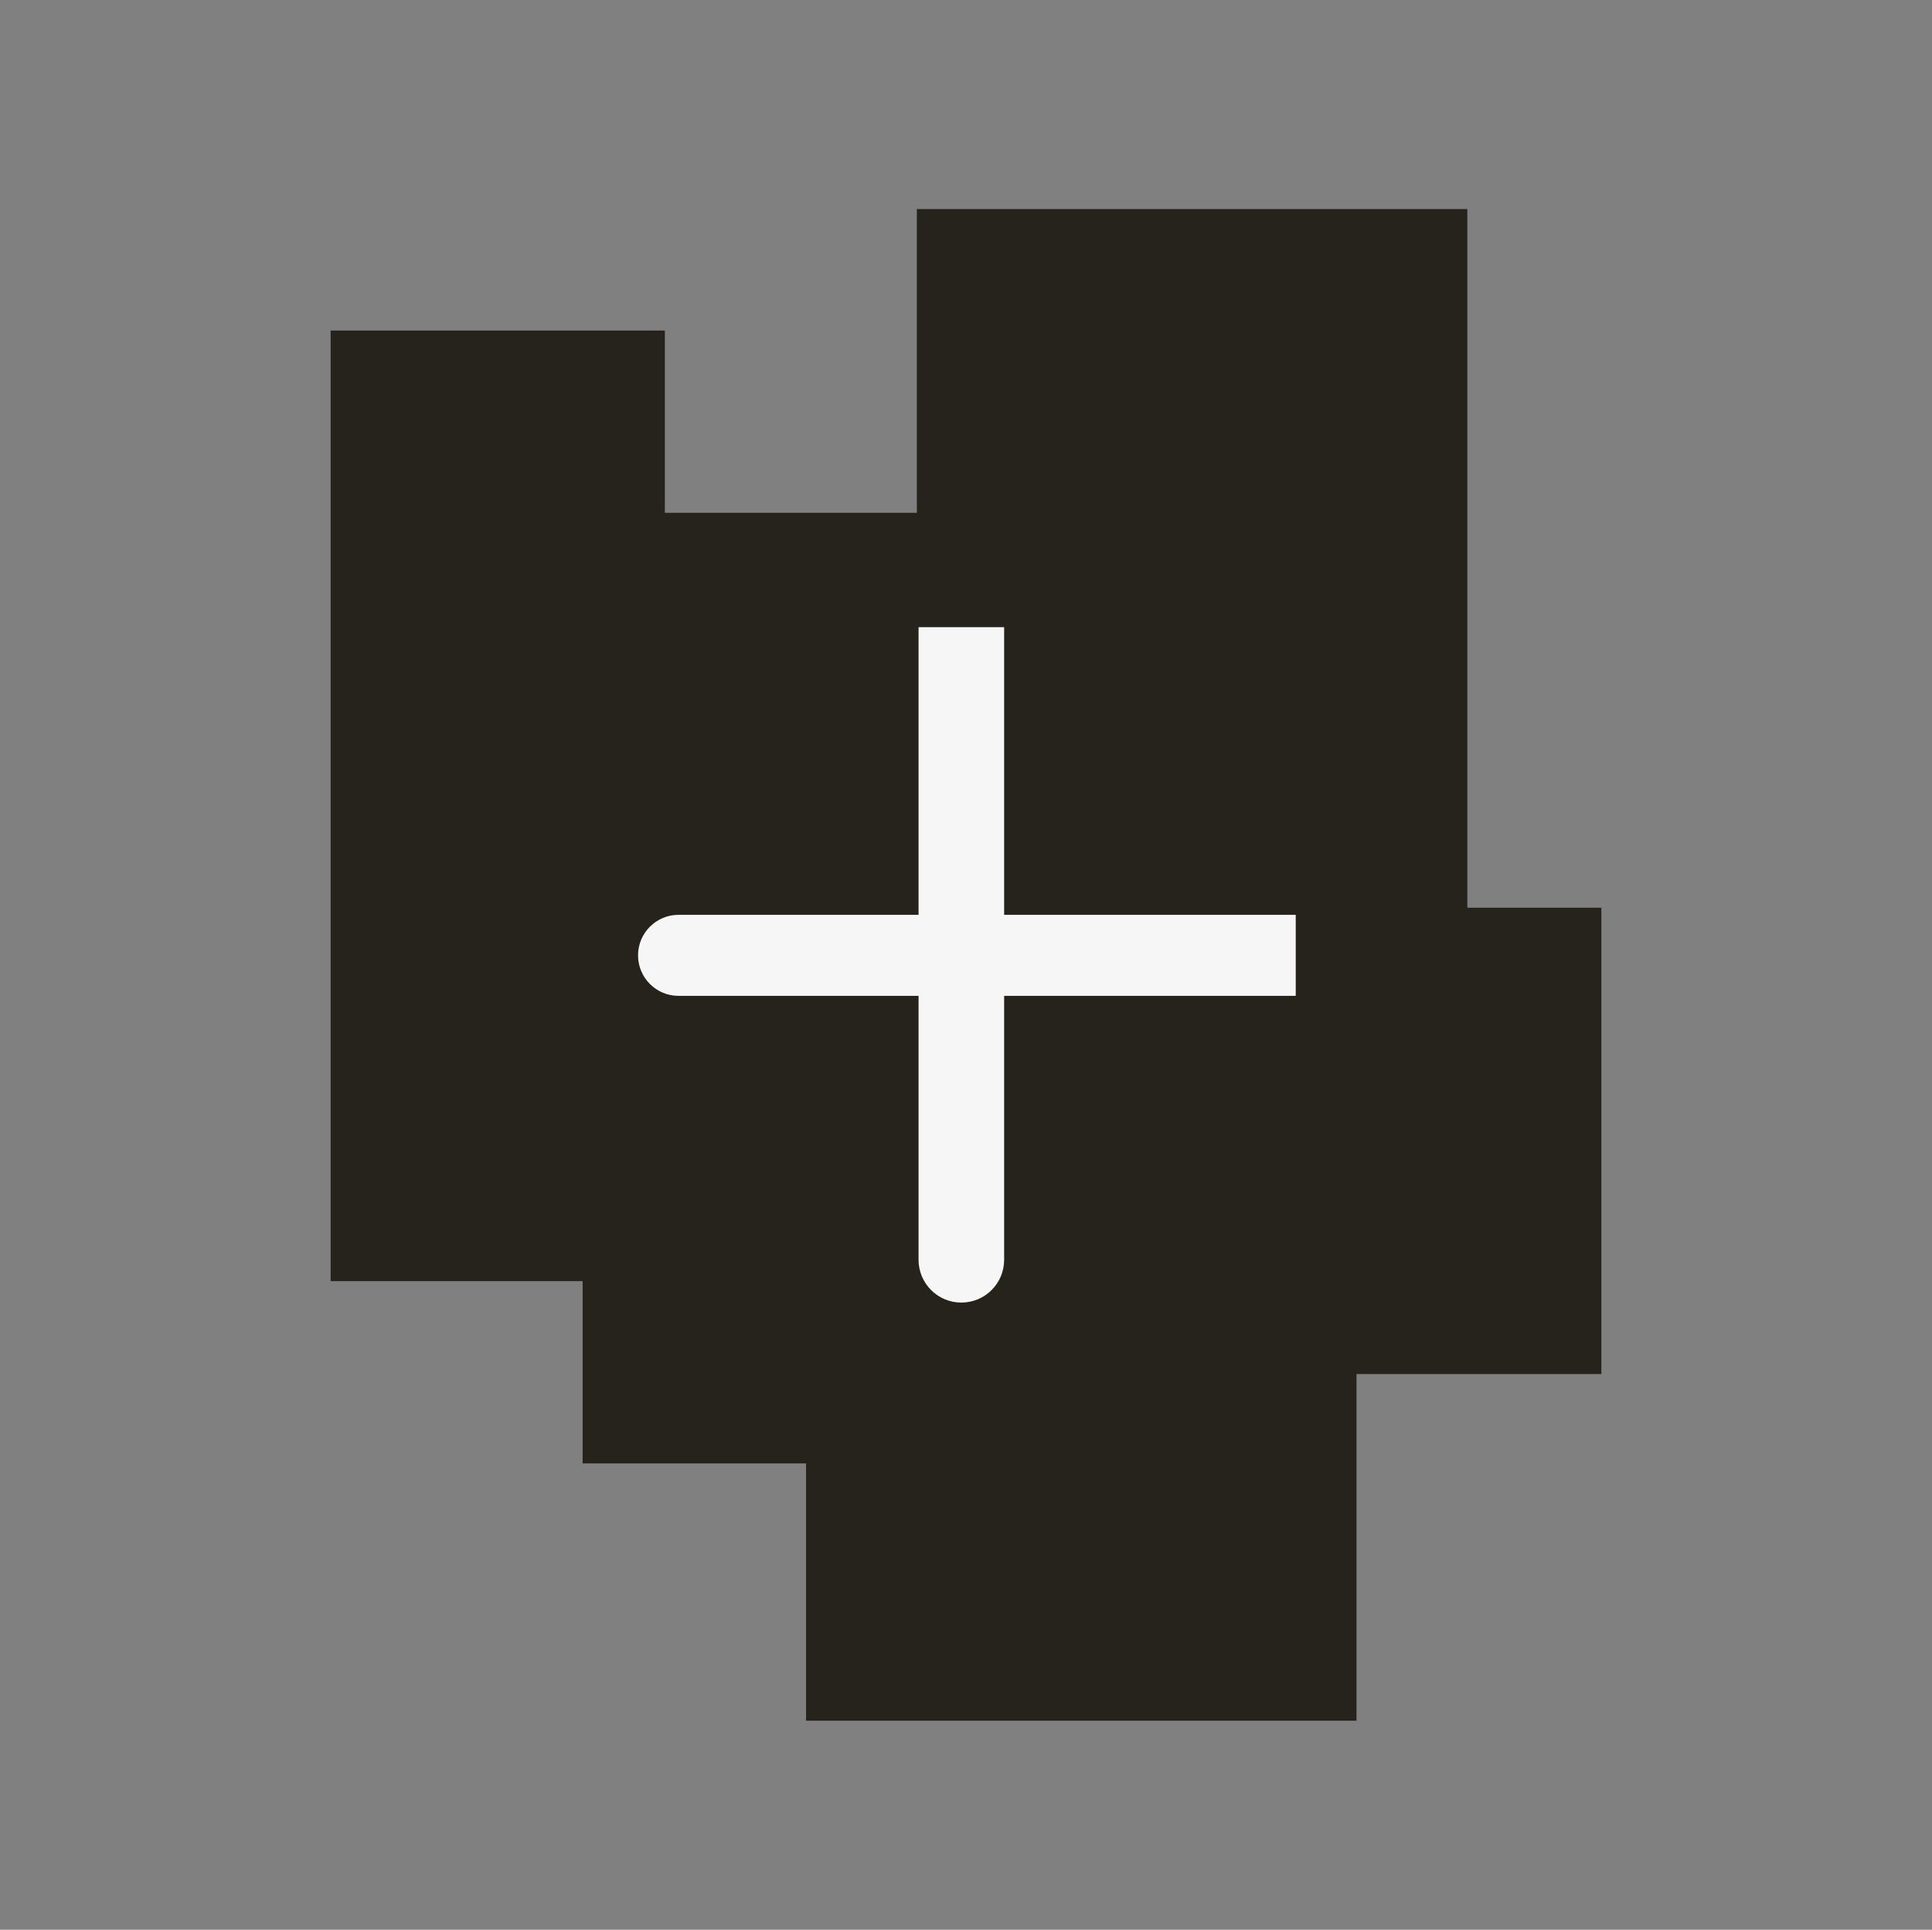
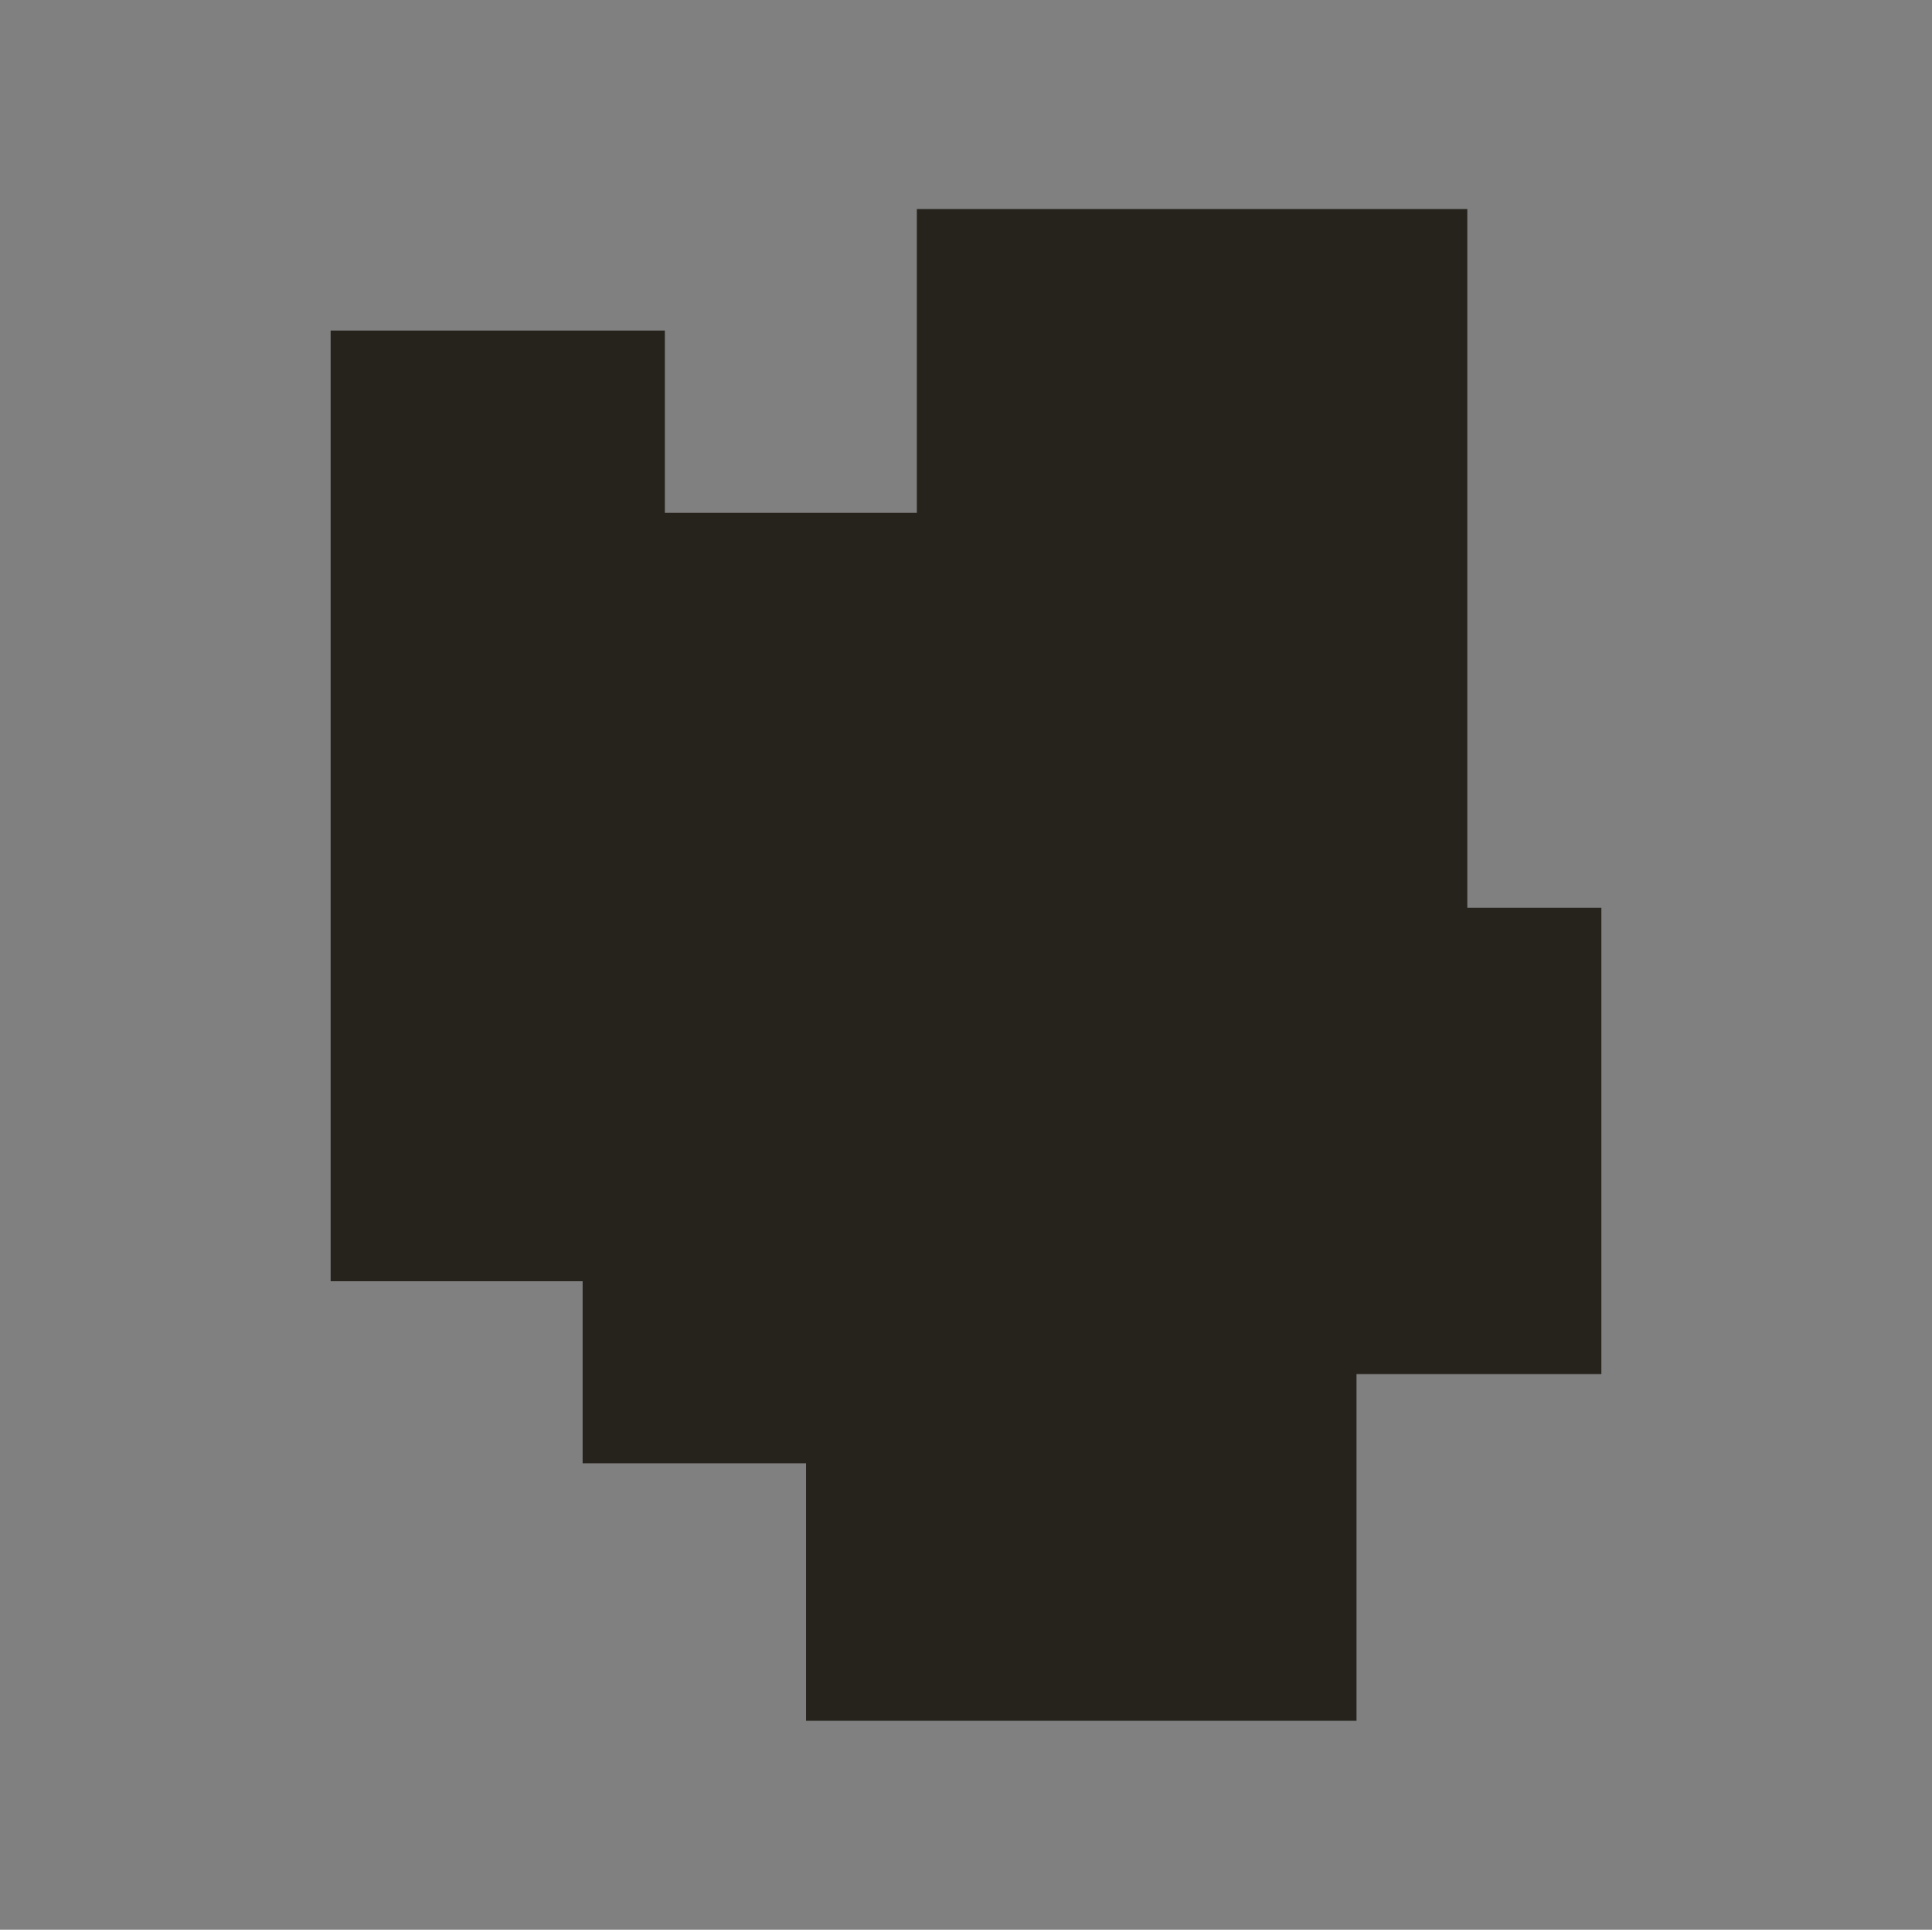
<svg xmlns="http://www.w3.org/2000/svg" width="1081" height="1080" viewBox="0 0 1081 1080" fill="none">
  <rect x="0" y="0" width="1081" height="1080" fill="#808080" stroke="none" />
  <path fill-rule="evenodd" clip-rule="evenodd" d="M821 117H513V287H372V185H185V717H326V819H451V963H759V769H896V508H821V117Z" fill="#26231C" />
-   <path d="M537.896 729C524.673 729 513.954 718.281 513.954 705.058V557.344H379.68C367.154 557.344 357 547.189 357 534.664V534.664C357 522.138 367.154 511.984 379.68 511.984H513.954V351H561.839V511.984H725V557.344H561.839V705.058C561.839 718.281 551.119 729 537.896 729V729Z" fill="#F6F6F6" />
</svg>